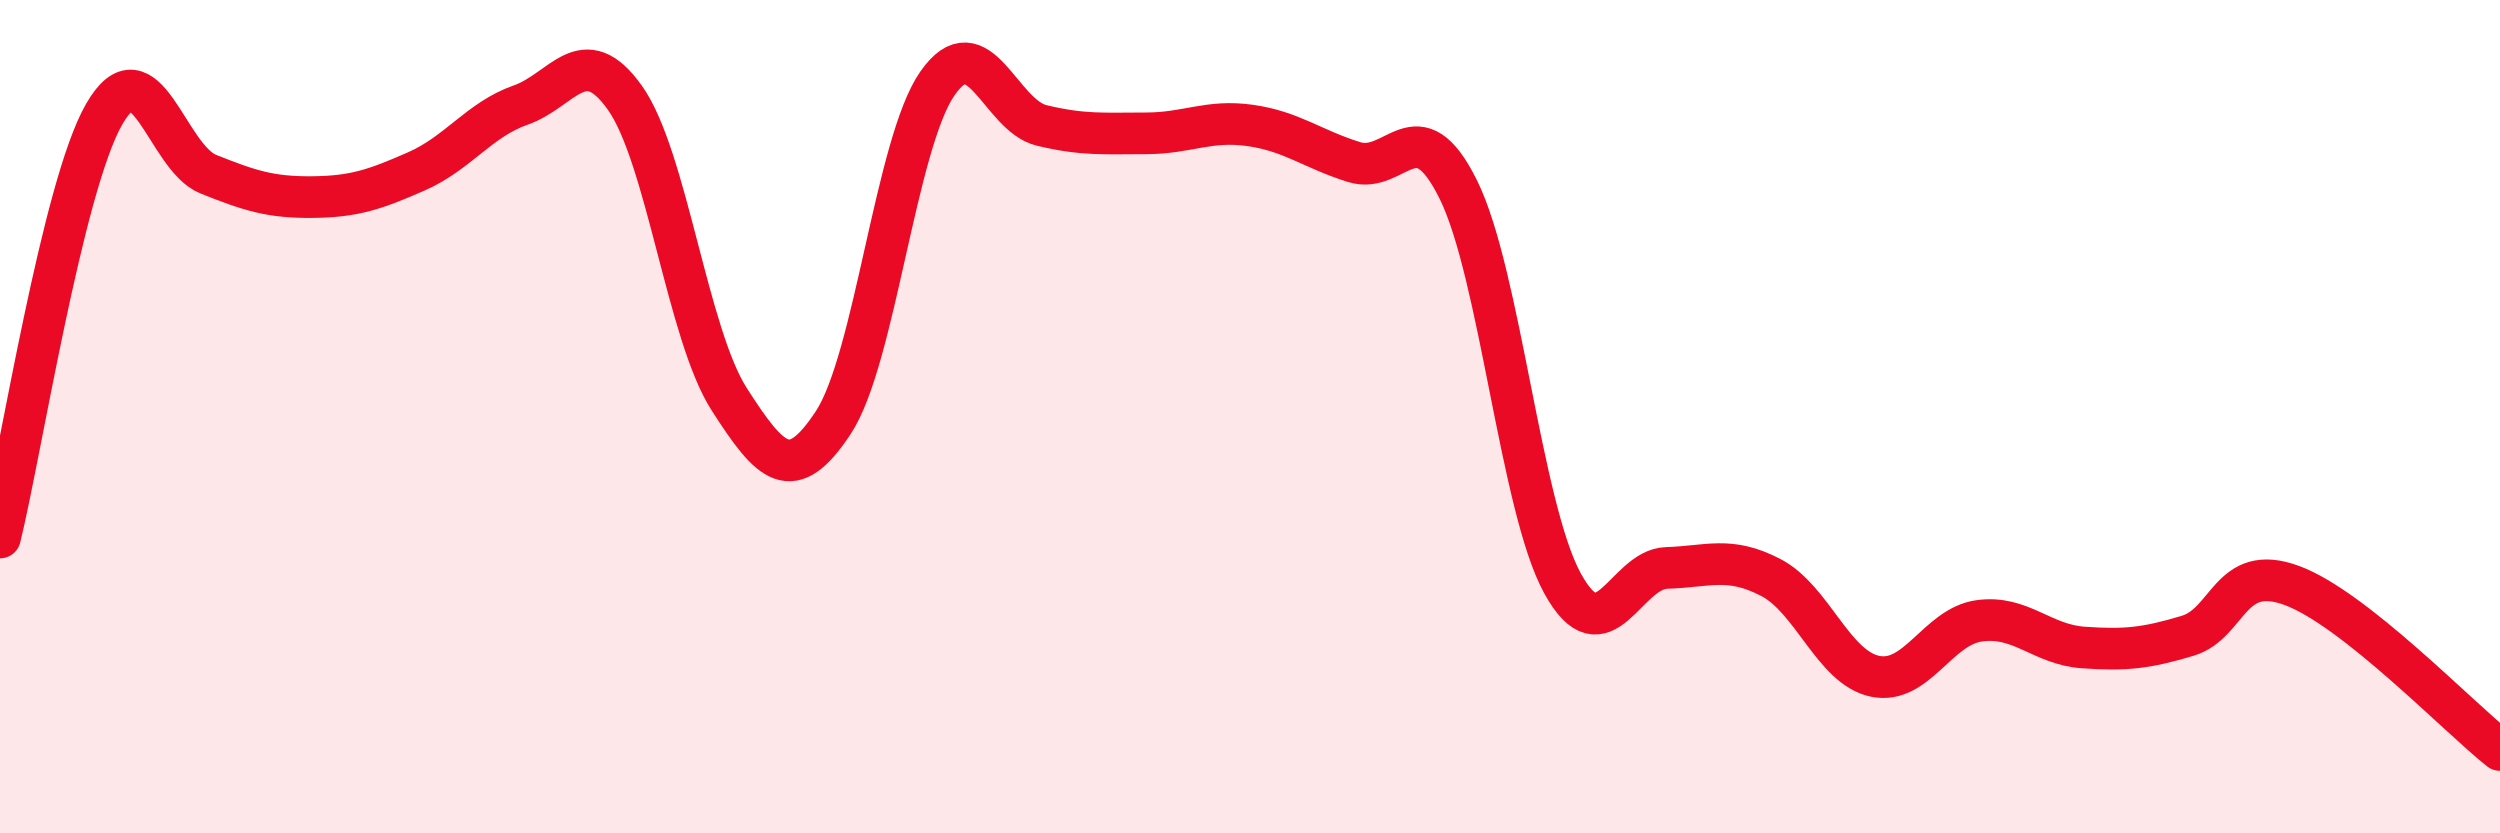
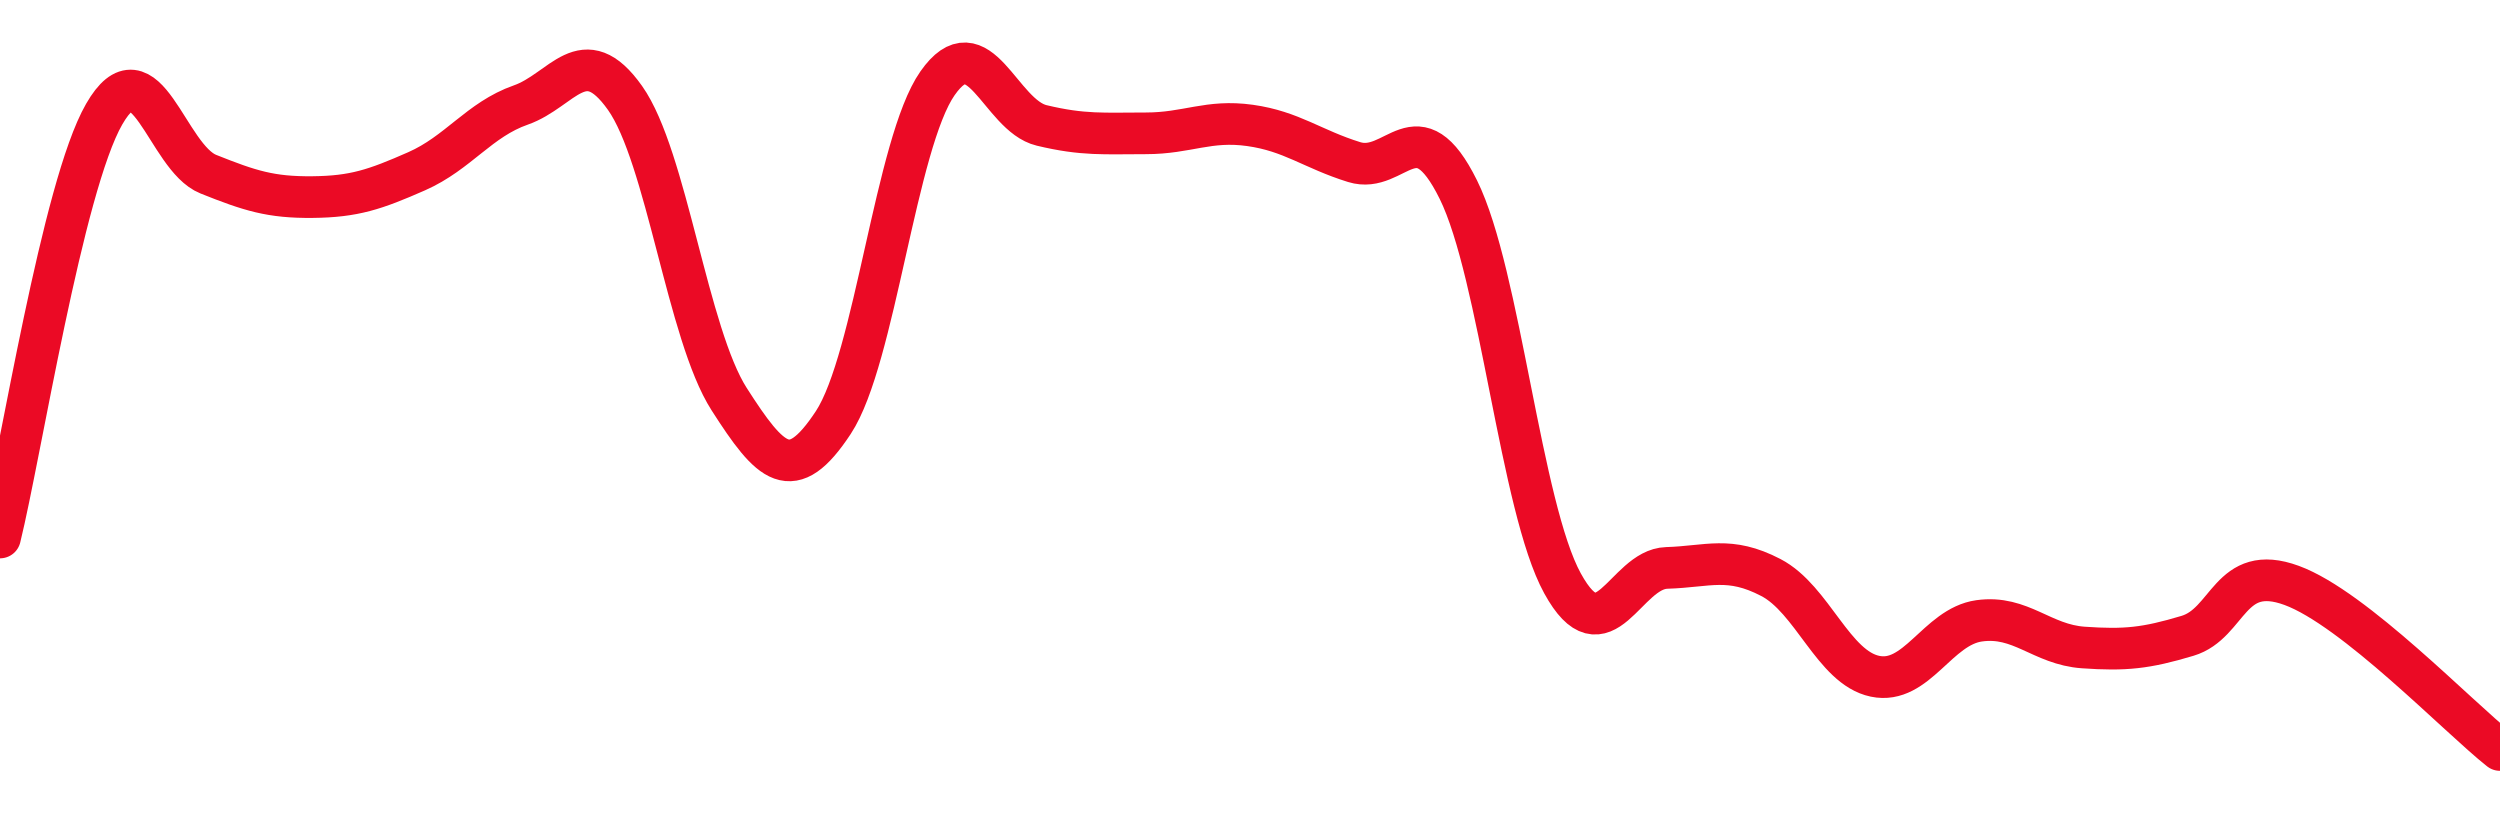
<svg xmlns="http://www.w3.org/2000/svg" width="60" height="20" viewBox="0 0 60 20">
-   <path d="M 0,12.9 C 0.5,10.87 1.5,4.48 2.5,2.74 C 3.5,1 4,3.78 5,4.18 C 6,4.58 6.5,4.74 7.5,4.73 C 8.5,4.72 9,4.55 10,4.11 C 11,3.67 11.5,2.87 12.5,2.52 C 13.5,2.17 14,0.94 15,2.35 C 16,3.76 16.5,8.02 17.5,9.58 C 18.5,11.14 19,11.66 20,10.14 C 21,8.62 21.5,3.43 22.5,2 C 23.5,0.57 24,2.77 25,3.01 C 26,3.25 26.5,3.2 27.5,3.2 C 28.5,3.2 29,2.87 30,3.01 C 31,3.15 31.5,3.58 32.5,3.89 C 33.5,4.2 34,2.53 35,4.55 C 36,6.57 36.5,12.18 37.5,14 C 38.5,15.82 39,13.66 40,13.63 C 41,13.6 41.5,13.34 42.5,13.86 C 43.5,14.38 44,16.02 45,16.23 C 46,16.44 46.5,15.04 47.5,14.9 C 48.5,14.76 49,15.47 50,15.54 C 51,15.61 51.5,15.56 52.5,15.26 C 53.5,14.96 53.5,13.5 55,14.05 C 56.5,14.6 59,17.21 60,18L60 20L0 20Z" fill="#EB0A25" opacity="0.1" stroke-linecap="round" stroke-linejoin="round" />
  <path d="M 0,12.9 C 0.5,10.87 1.5,4.48 2.5,2.74 C 3.5,1 4,3.78 5,4.18 C 6,4.58 6.5,4.74 7.5,4.73 C 8.5,4.72 9,4.55 10,4.11 C 11,3.67 11.5,2.87 12.5,2.52 C 13.5,2.17 14,0.94 15,2.35 C 16,3.76 16.5,8.02 17.5,9.58 C 18.5,11.14 19,11.66 20,10.14 C 21,8.62 21.5,3.43 22.5,2 C 23.5,0.57 24,2.77 25,3.01 C 26,3.25 26.5,3.2 27.5,3.2 C 28.5,3.2 29,2.87 30,3.01 C 31,3.15 31.5,3.58 32.5,3.89 C 33.5,4.2 34,2.53 35,4.55 C 36,6.57 36.5,12.18 37.5,14 C 38.5,15.82 39,13.66 40,13.63 C 41,13.6 41.5,13.34 42.5,13.86 C 43.5,14.38 44,16.02 45,16.23 C 46,16.44 46.5,15.04 47.5,14.9 C 48.5,14.76 49,15.47 50,15.54 C 51,15.61 51.5,15.56 52.5,15.26 C 53.5,14.96 53.5,13.5 55,14.05 C 56.5,14.6 59,17.21 60,18" stroke="#EB0A25" stroke-width="1" fill="none" stroke-linecap="round" stroke-linejoin="round" />
</svg>